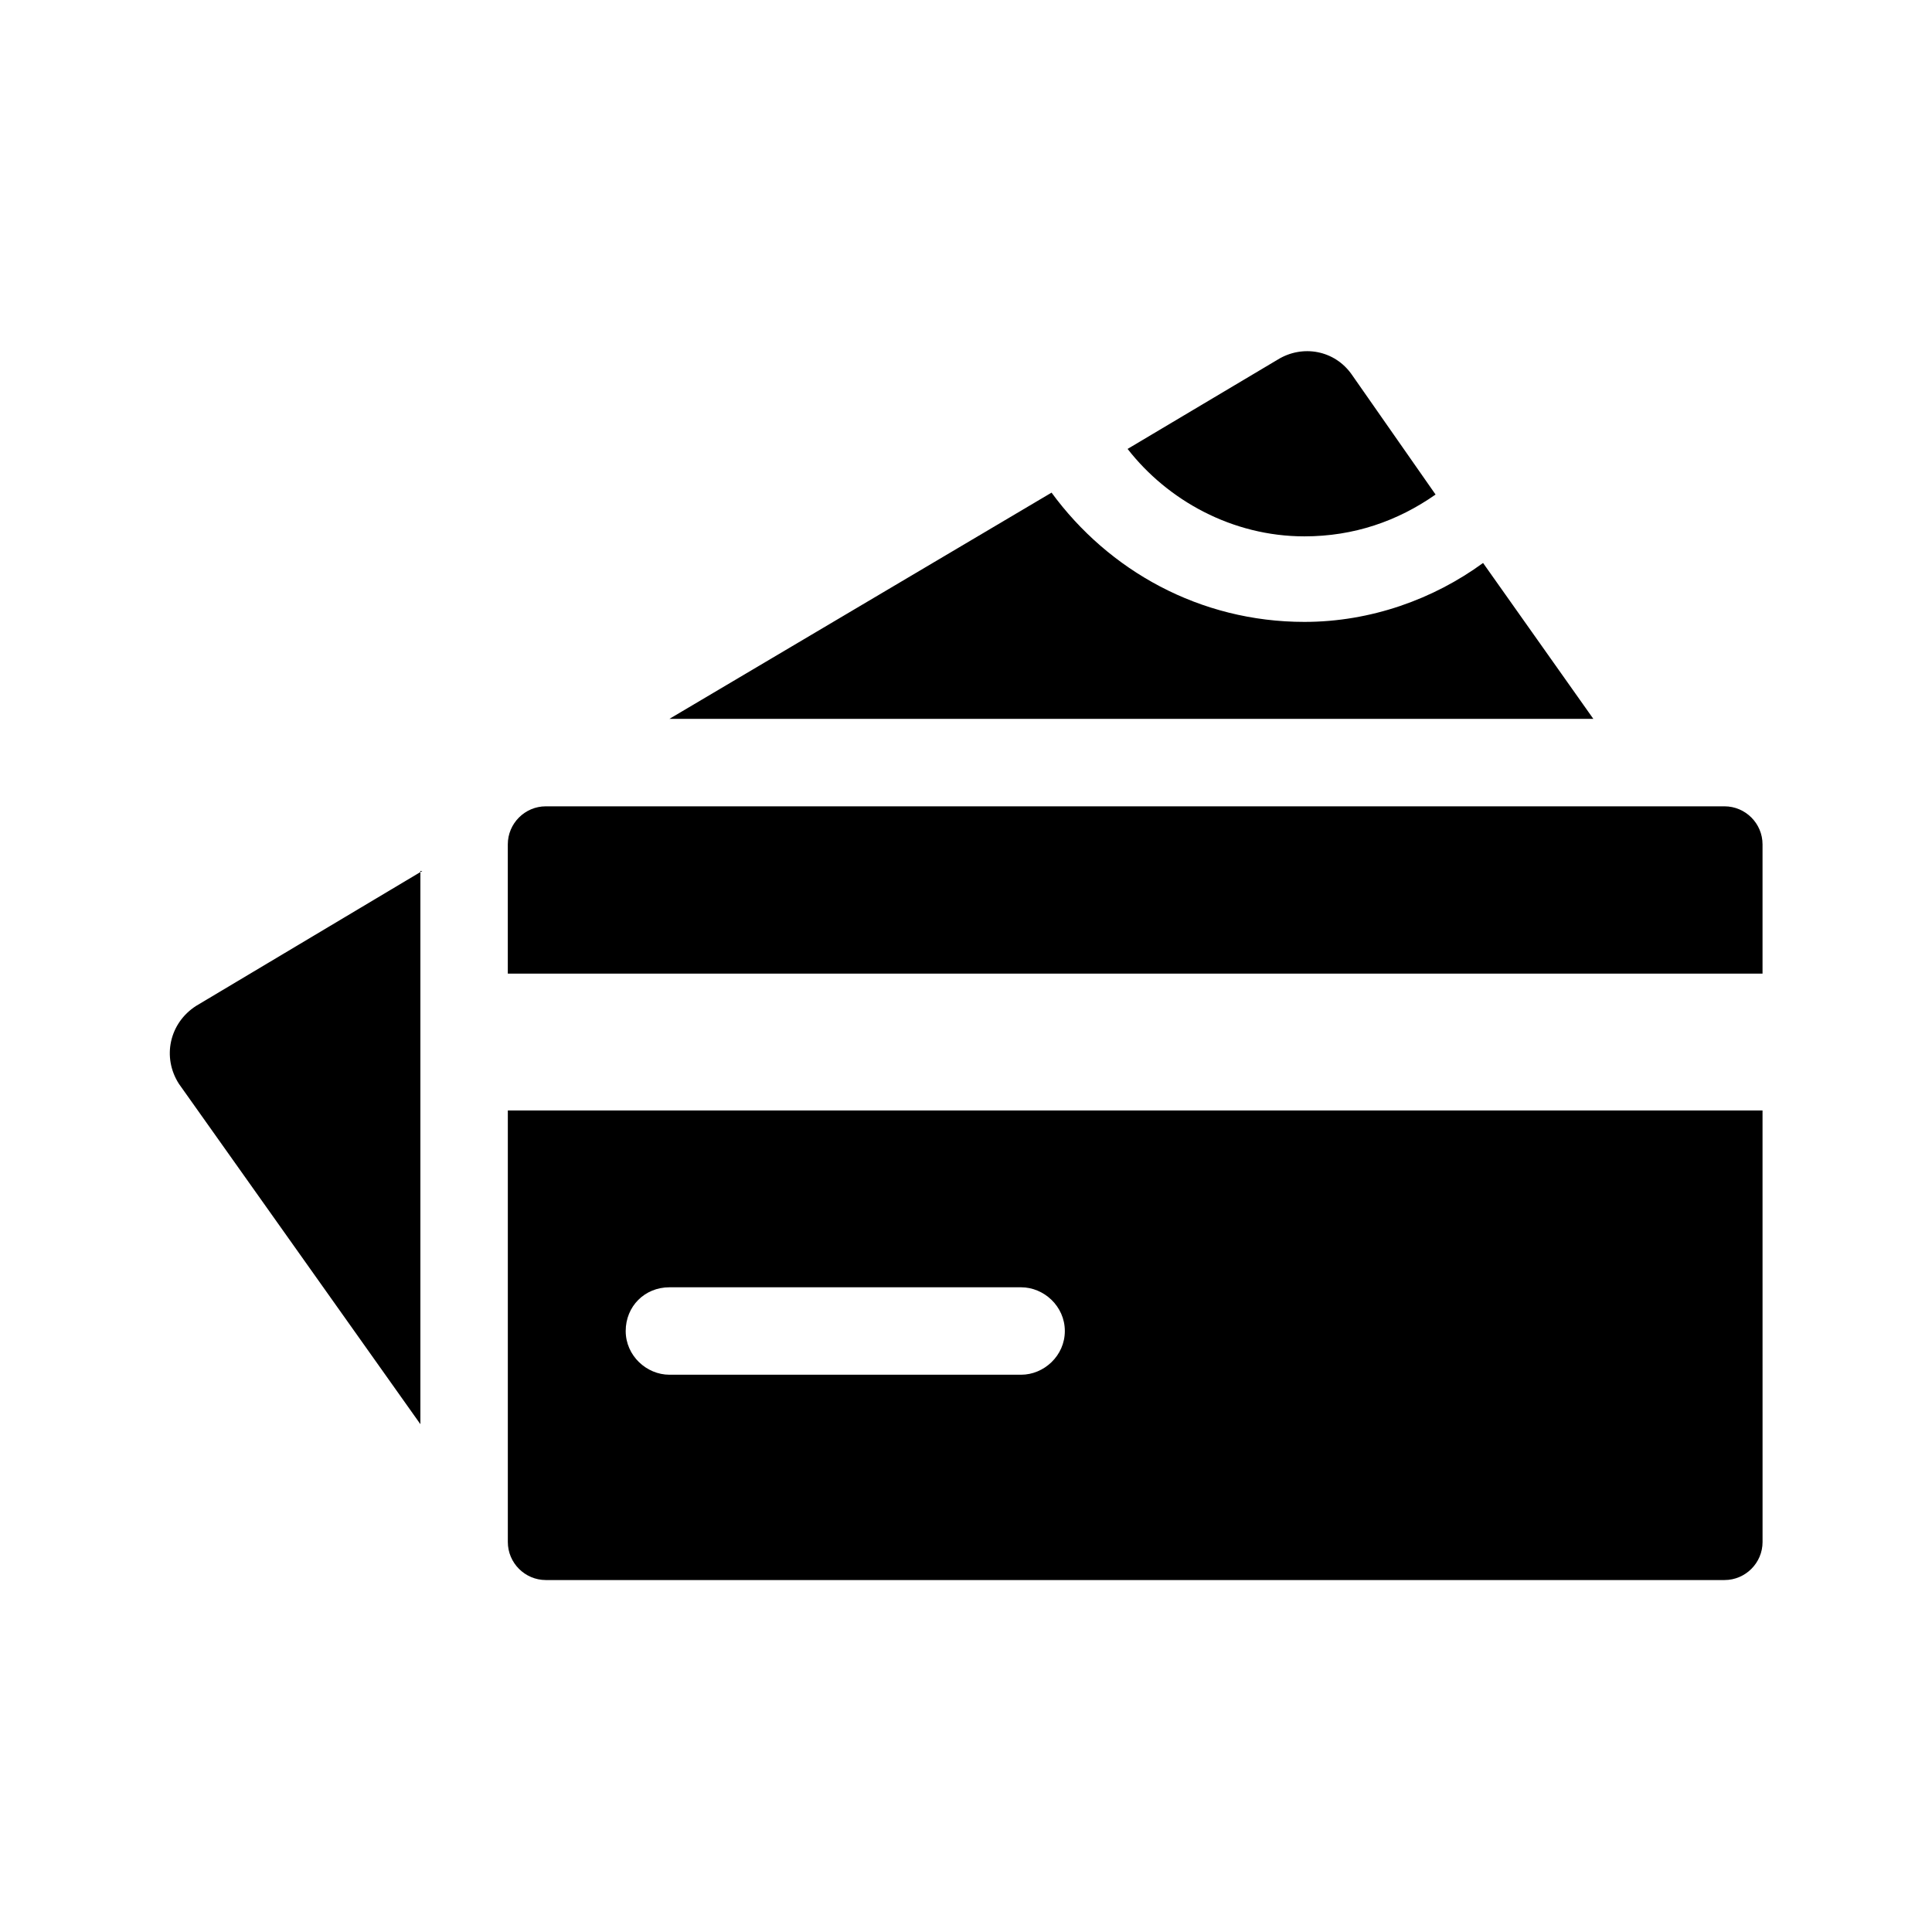
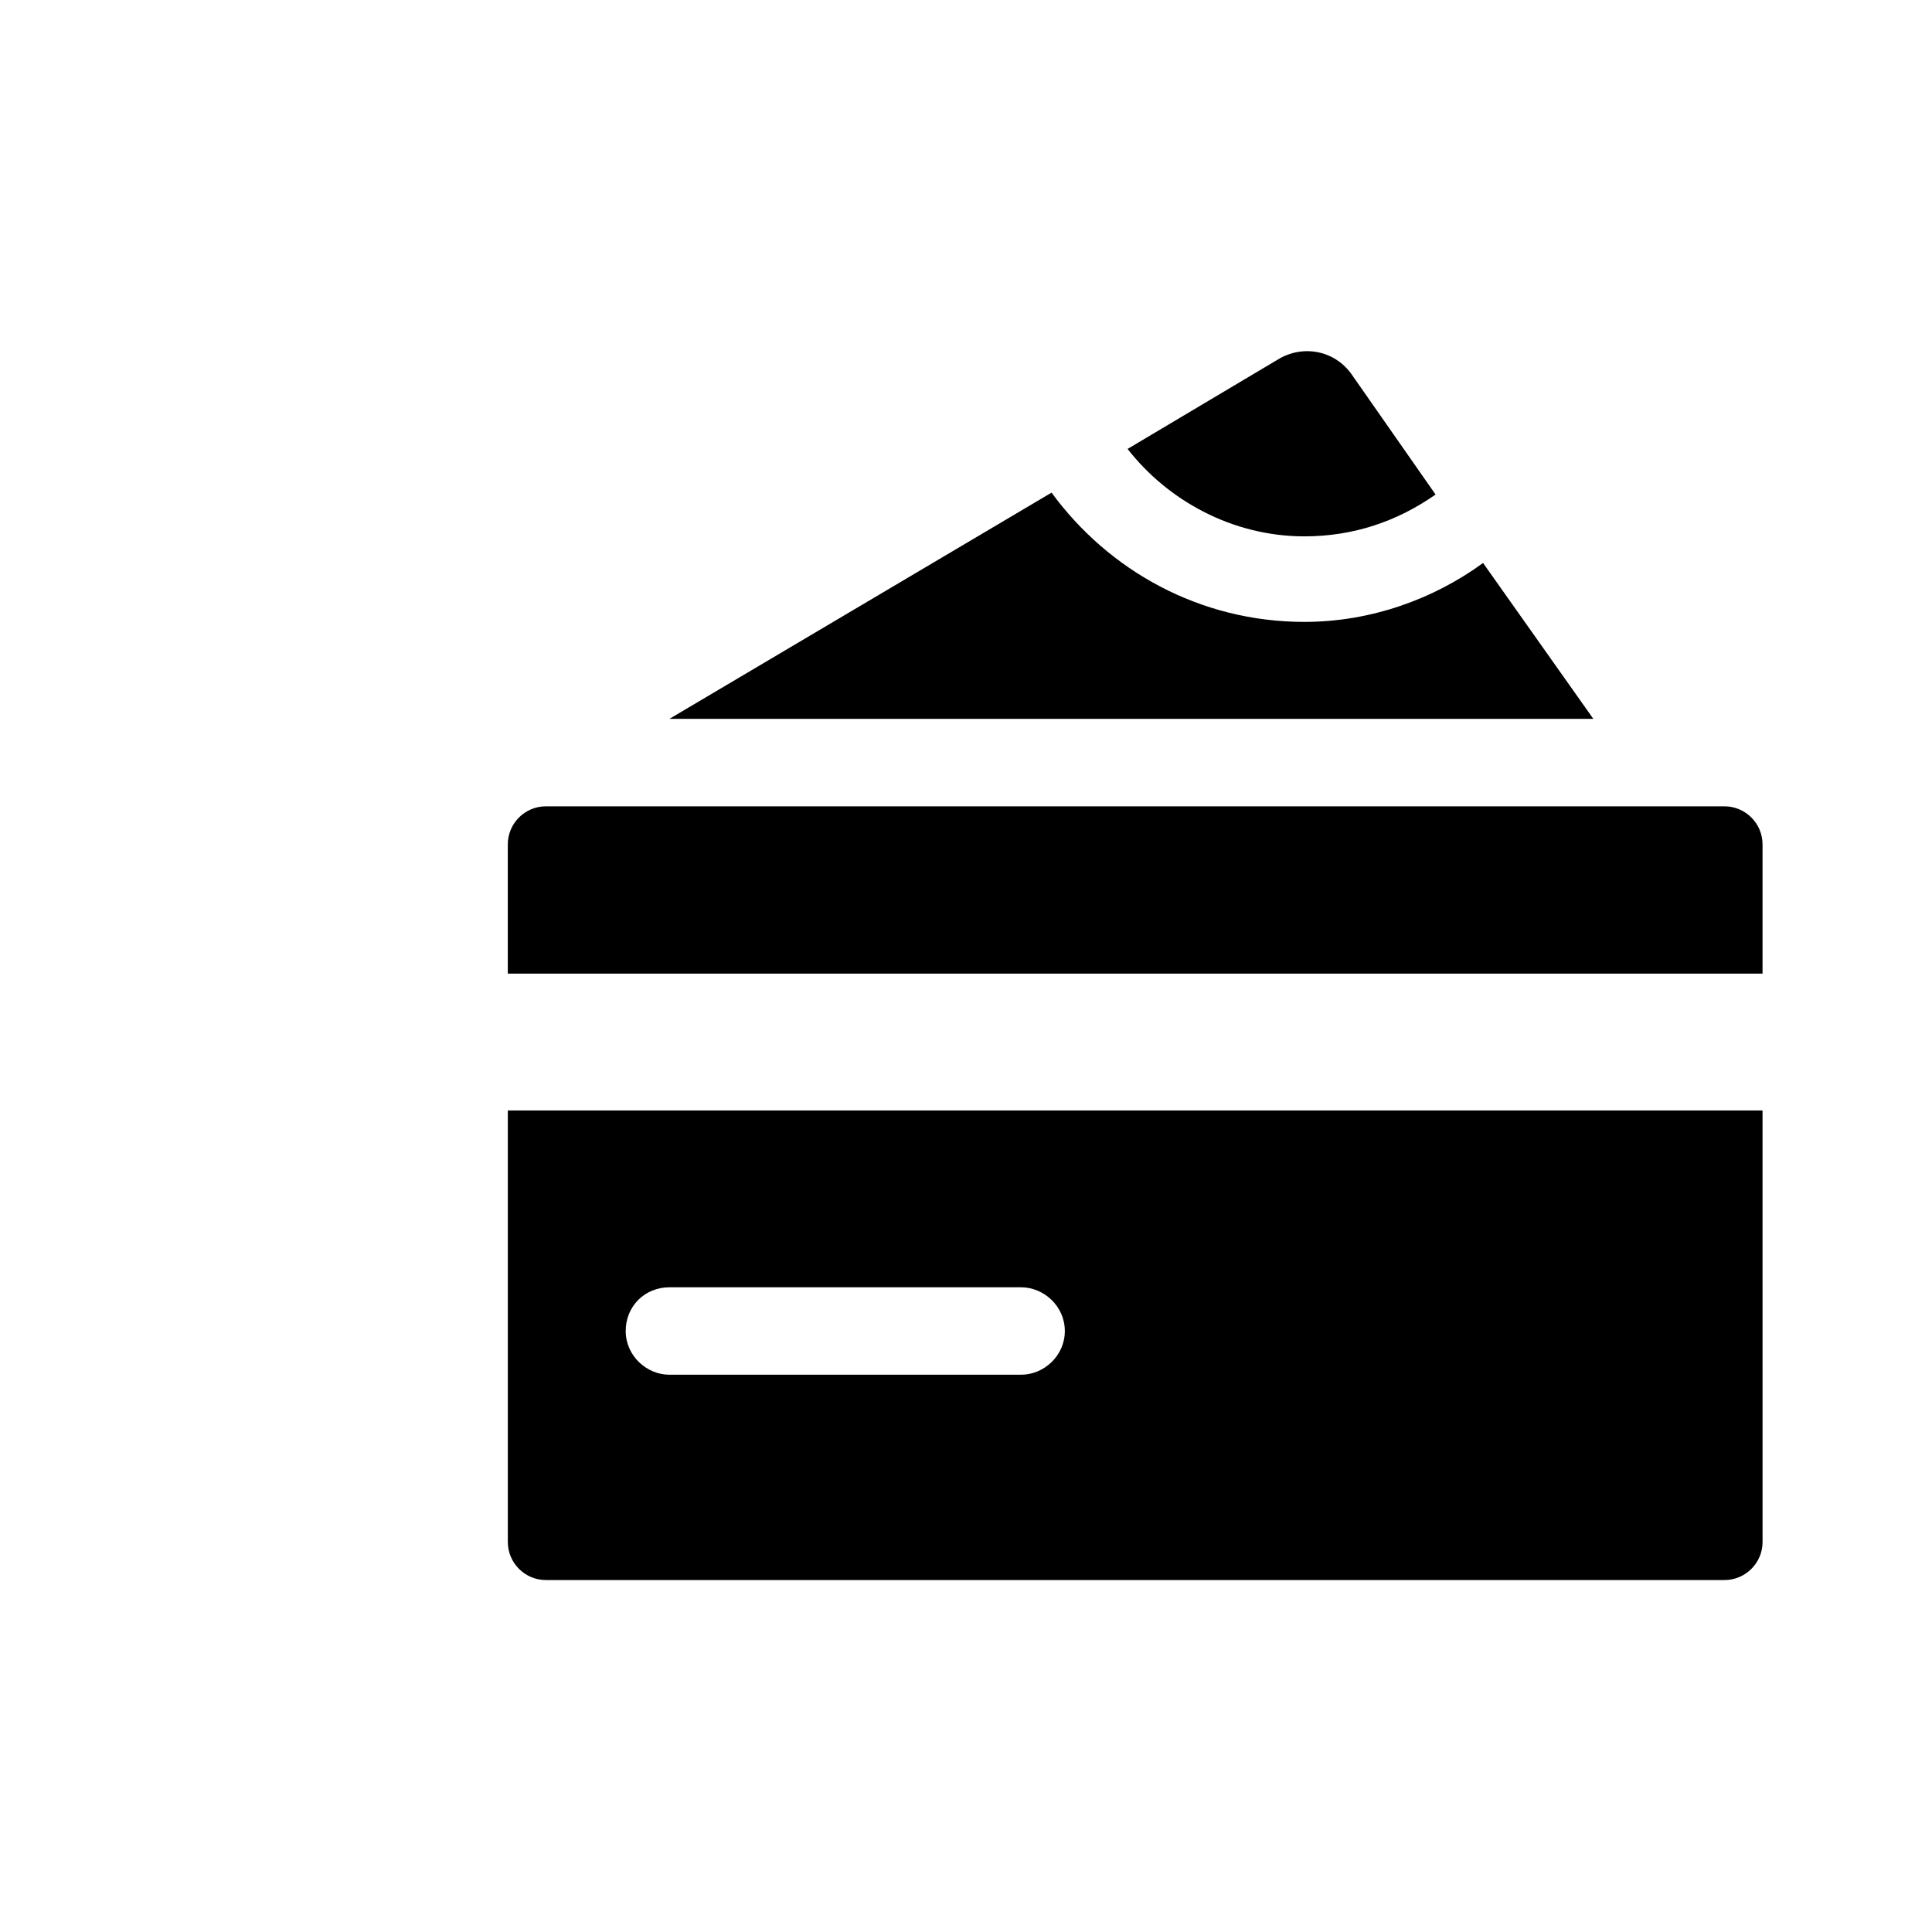
<svg xmlns="http://www.w3.org/2000/svg" fill="#000000" width="800px" height="800px" version="1.1" viewBox="144 144 512 512">
  <g>
    <path d="m611.09 402.02v-34.258c0-5.543-4.535-10.078-10.078-10.078h-312.36c-5.543 0-10.078 4.535-10.078 10.078v34.258z" />
-     <path d="m255.91 374.81-59.953 35.77c-7.055 4.535-9.07 13.602-4.535 20.656l63.984 90.184v-146.61z" />
    <path d="m278.58 438.29v114.36c0 5.543 4.535 10.078 10.078 10.078h312.36c5.543 0 10.078-4.535 10.078-10.078l-0.008-114.36zm136.03 70.027h-93.207c-6.047 0-11.586-5.039-11.586-11.586 0-6.551 5.039-11.586 11.586-11.586h93.203c6.047 0 11.586 5.039 11.586 11.586 0.004 6.551-5.535 11.586-11.582 11.586z" />
    <path d="m489.68 286.14c13.098 0 24.688-4.031 34.762-11.082l-22.168-31.738c-4.535-6.551-13.098-8.062-19.648-4.031l-39.801 23.68c10.582 13.602 27.711 23.172 46.855 23.172z" />
    <path d="m489.68 308.81c-27.711 0-51.891-13.602-67.008-34.258l-101.27 59.953h244.85l-29.223-41.312c-13.094 9.57-29.723 15.617-47.355 15.617z" />
  </g>
</svg>